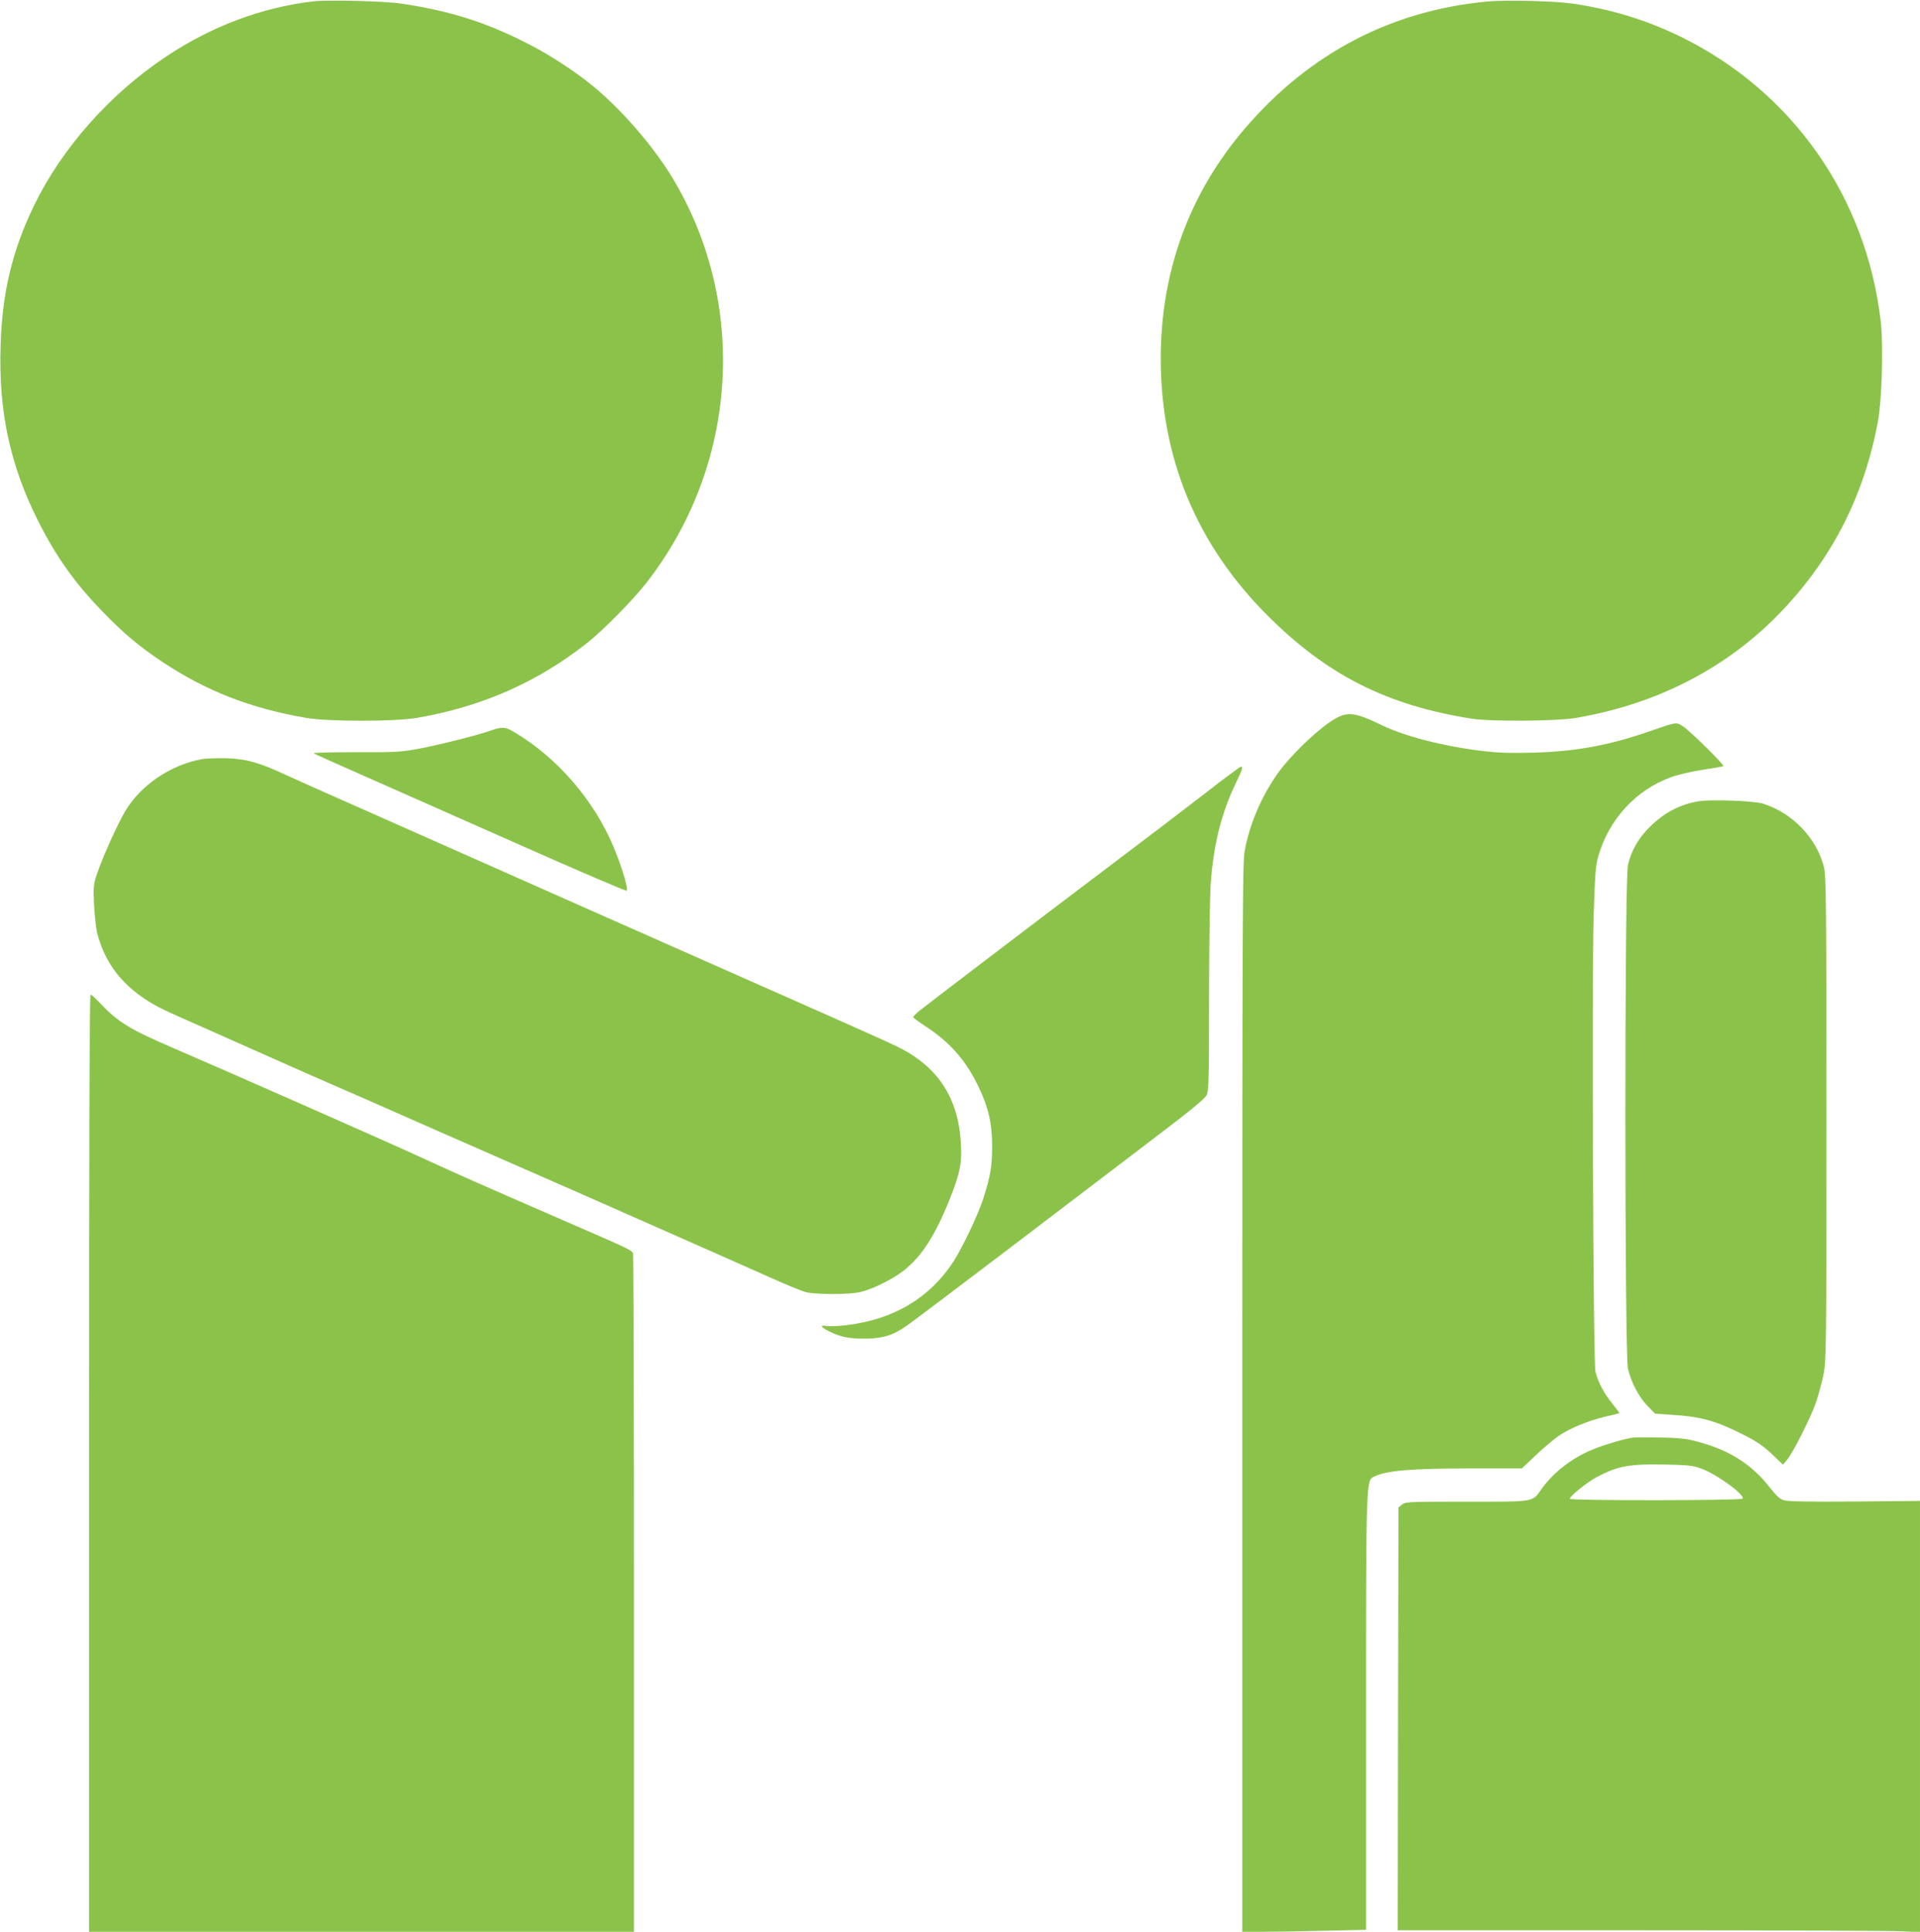
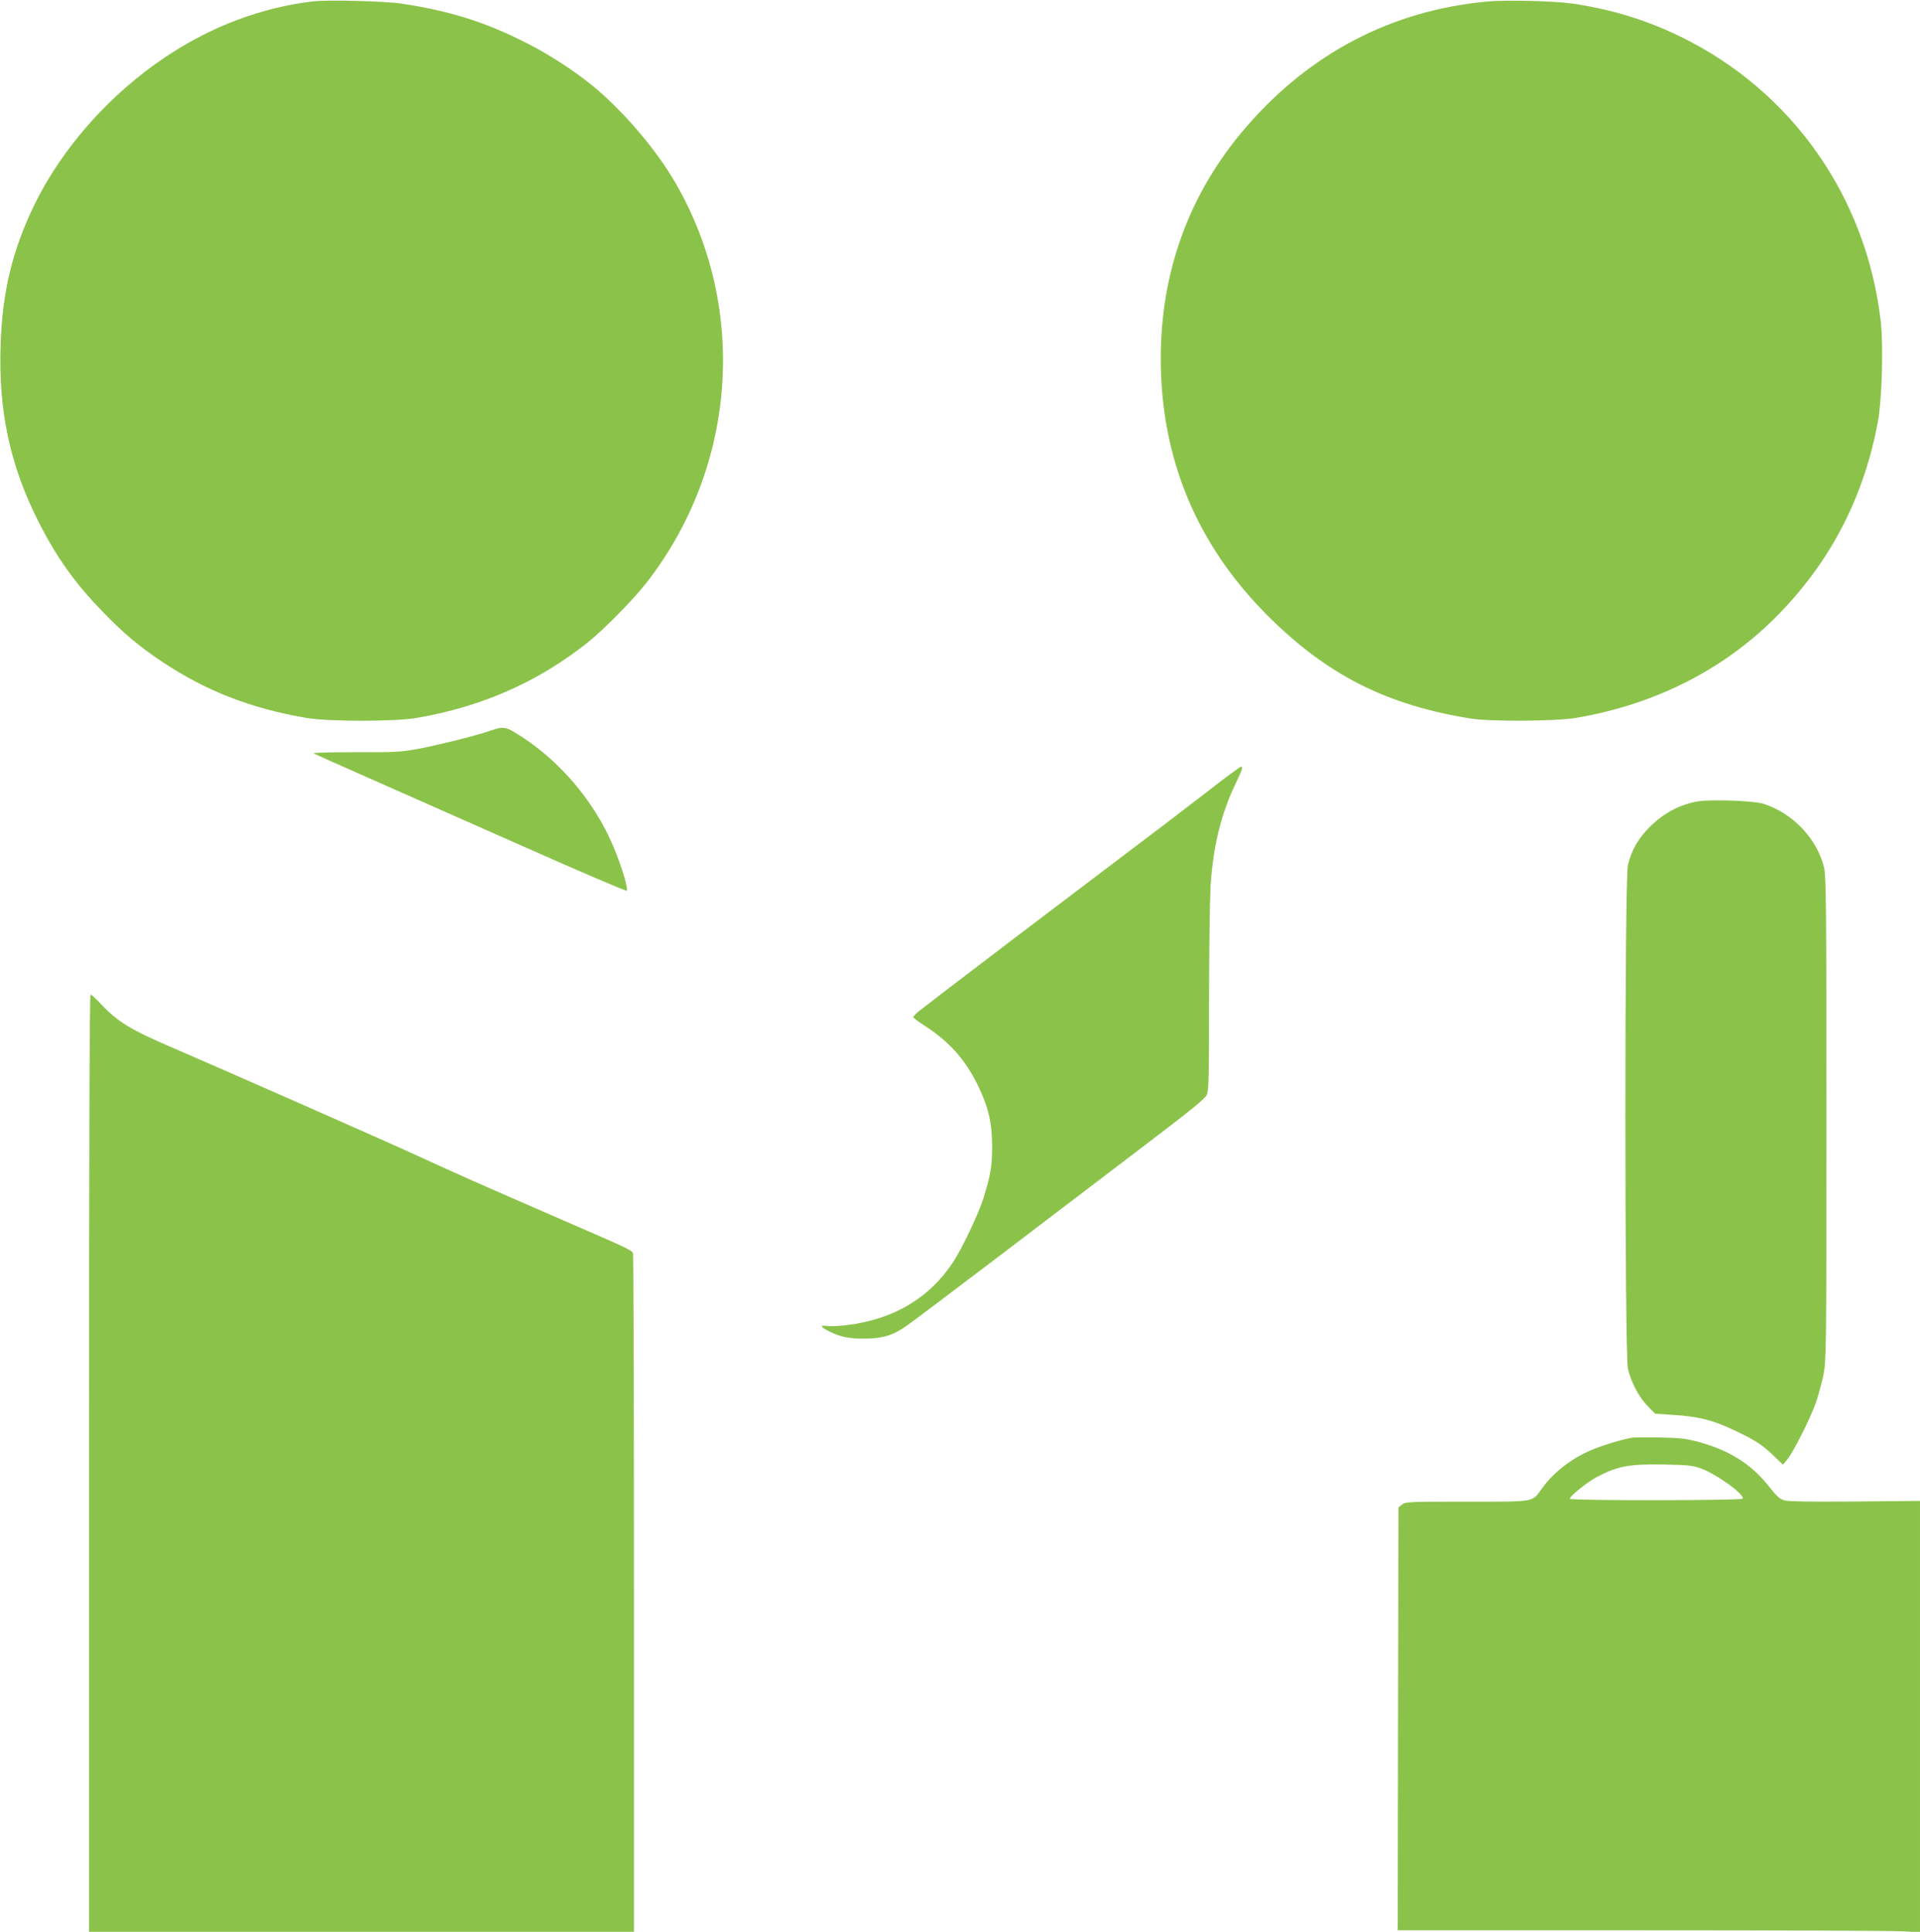
<svg xmlns="http://www.w3.org/2000/svg" version="1.0" width="1272pt" height="1280pt" viewBox="0 0 1272 1280" preserveAspectRatio="xMidYMid meet">
  <g transform="translate(0,1280) scale(0.1,-0.1)" fill="#8bc34a" stroke="none">
    <path d="M2075 12791 c-340 -40 -672 -164 -975 -366 -374 -249 -693 -610 -876 -990 -143 -297 -209 -572 -220 -920 -15 -438 62 -797 250 -1170 120 -238 244 -411 426 -598 138 -143 240 -229 393 -331 292 -195 589 -310 957 -373 150 -25 580 -25 730 0 431 73 806 239 1135 501 107 86 295 277 385 391 610 780 679 1853 173 2690 -129 212 -344 459 -536 614 -120 97 -284 203 -425 274 -274 140 -511 215 -832 263 -112 17 -485 26 -585 15z" />
    <path d="M9855 12790 c-634 -58 -1178 -342 -1602 -835 -372 -431 -563 -951 -563 -1530 0 -660 237 -1232 705 -1701 395 -396 791 -597 1355 -686 131 -20 557 -17 690 5 542 92 1008 334 1364 708 338 355 547 769 638 1259 26 146 36 502 18 660 -95 824 -585 1523 -1322 1885 -227 111 -456 182 -718 221 -117 17 -443 26 -565 14z" />
-     <path d="M8814 8018 c-106 -71 -267 -229 -344 -335 -114 -160 -193 -346 -225 -527 -13 -79 -15 -477 -15 -3622 l0 -3534 138 0 c76 0 261 3 410 7 l272 6 0 1418 c0 1534 1 1559 49 1583 83 42 243 56 639 56 l344 0 93 88 c52 49 118 105 147 125 75 52 196 102 308 129 52 12 96 23 98 24 2 1 -20 31 -48 66 -55 68 -93 140 -110 209 -15 60 -25 2582 -12 3019 9 283 13 334 31 398 71 244 249 438 481 522 42 16 136 38 209 49 74 11 136 22 138 25 8 8 -218 230 -264 261 -49 32 -41 33 -220 -29 -273 -95 -495 -136 -778 -143 -151 -4 -233 -1 -334 11 -262 32 -515 97 -671 173 -185 89 -230 92 -336 21z" />
    <path d="M3250 7959 c-83 -30 -342 -95 -481 -121 -111 -21 -153 -23 -412 -22 -158 0 -284 -3 -280 -7 5 -4 159 -73 343 -154 184 -82 648 -287 1030 -456 382 -170 698 -305 702 -301 12 12 -36 169 -88 292 -129 308 -370 587 -652 756 -64 39 -85 40 -162 13z" />
-     <path d="M1338 7770 c-209 -38 -407 -173 -509 -346 -53 -90 -148 -302 -186 -413 -24 -71 -25 -85 -20 -206 4 -71 13 -155 20 -185 49 -190 154 -334 327 -446 77 -49 97 -59 415 -199 116 -51 318 -141 450 -200 132 -59 321 -142 420 -185 99 -43 284 -124 410 -180 127 -56 410 -181 630 -277 220 -96 477 -209 570 -250 94 -42 361 -160 595 -263 234 -103 515 -228 625 -277 110 -50 223 -96 250 -104 65 -17 292 -18 365 0 80 19 206 81 279 136 124 94 216 236 315 485 66 167 79 233 72 360 -16 308 -155 518 -430 649 -55 27 -276 126 -491 221 -214 95 -887 393 -1495 662 -608 270 -1298 576 -1535 681 -236 104 -473 210 -525 234 -171 80 -259 105 -390 109 -63 1 -136 -1 -162 -6z" />
    <path d="M7978 7539 c-128 -99 -390 -299 -583 -444 -512 -387 -1253 -951 -1302 -991 -24 -19 -43 -39 -43 -43 0 -5 36 -32 81 -61 160 -104 267 -225 349 -395 69 -142 93 -249 93 -405 -1 -130 -10 -187 -59 -343 -32 -101 -136 -320 -196 -414 -157 -242 -395 -385 -707 -423 -52 -7 -112 -9 -133 -6 -49 8 -43 -6 14 -35 71 -36 130 -49 230 -49 122 0 194 21 284 85 38 26 329 246 649 489 319 243 747 569 951 724 282 214 375 290 388 316 14 30 16 99 16 628 0 326 5 667 10 758 17 262 69 475 165 676 46 96 52 114 36 114 -5 0 -115 -81 -243 -181z" />
    <path d="M11254 7491 c-122 -20 -228 -75 -324 -170 -75 -74 -122 -155 -145 -253 -23 -96 -22 -3242 0 -3337 22 -92 71 -185 129 -246 l51 -52 101 -7 c205 -12 301 -39 499 -140 73 -37 119 -69 173 -120 l74 -71 27 32 c40 48 155 275 191 378 17 50 40 134 51 188 18 94 19 161 19 1695 0 1388 -2 1605 -15 1661 -46 194 -209 365 -405 426 -62 19 -339 29 -426 16z" />
    <path d="M590 3105 l0 -3105 1805 0 1805 0 0 2239 c0 1232 -3 2247 -6 2256 -9 22 -27 30 -460 218 -572 249 -697 304 -964 427 -222 102 -1254 557 -1625 717 -278 119 -366 173 -473 287 -34 36 -66 66 -72 66 -7 0 -10 -973 -10 -3105z" />
    <path d="M10815 3274 c-64 -10 -193 -49 -265 -79 -138 -57 -256 -149 -335 -258 -66 -92 -37 -87 -498 -87 -384 0 -406 -1 -428 -19 l-24 -19 -3 -1401 -2 -1401 1617 0 c890 0 1669 -3 1731 -7 l112 -6 0 1429 0 1429 -432 -4 c-294 -2 -443 0 -468 8 -28 8 -51 29 -96 86 -121 155 -269 248 -486 305 -64 17 -118 23 -238 25 -85 2 -168 1 -185 -1z m454 -204 c101 -36 292 -174 276 -200 -8 -13 -1145 -14 -1145 -1 0 18 116 111 180 145 139 72 211 86 445 82 157 -3 188 -6 244 -26z" />
  </g>
</svg>